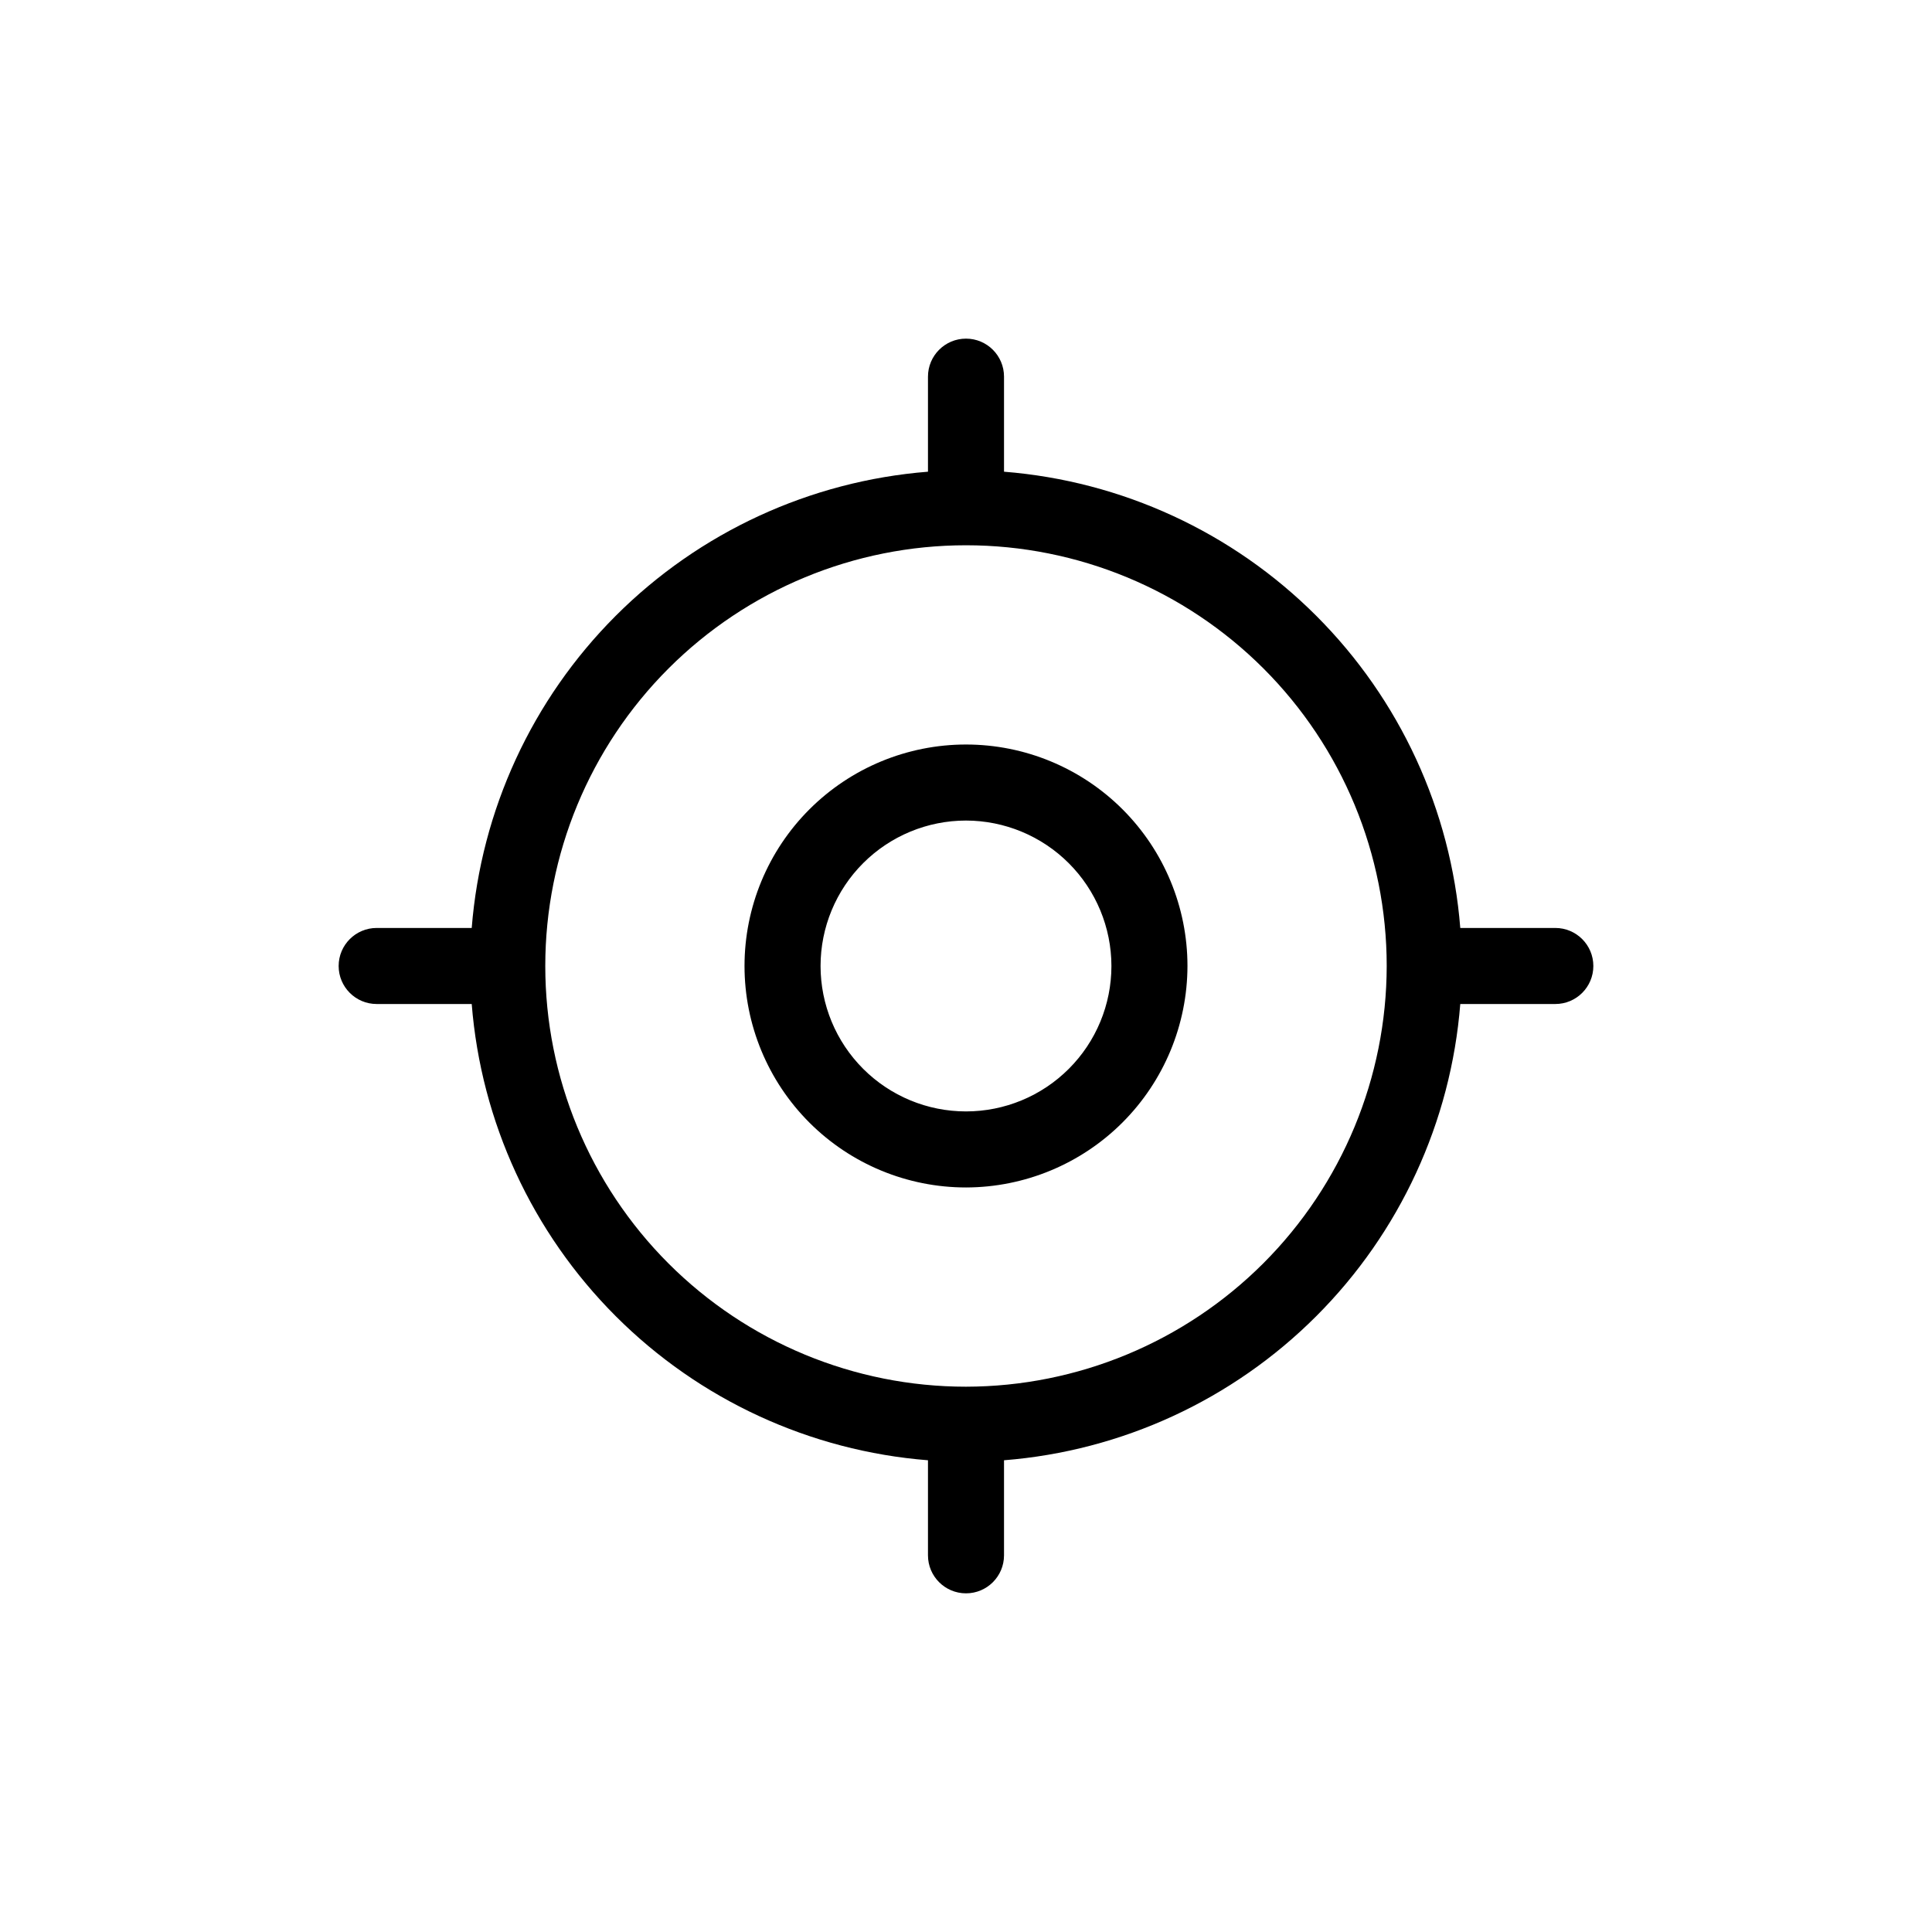
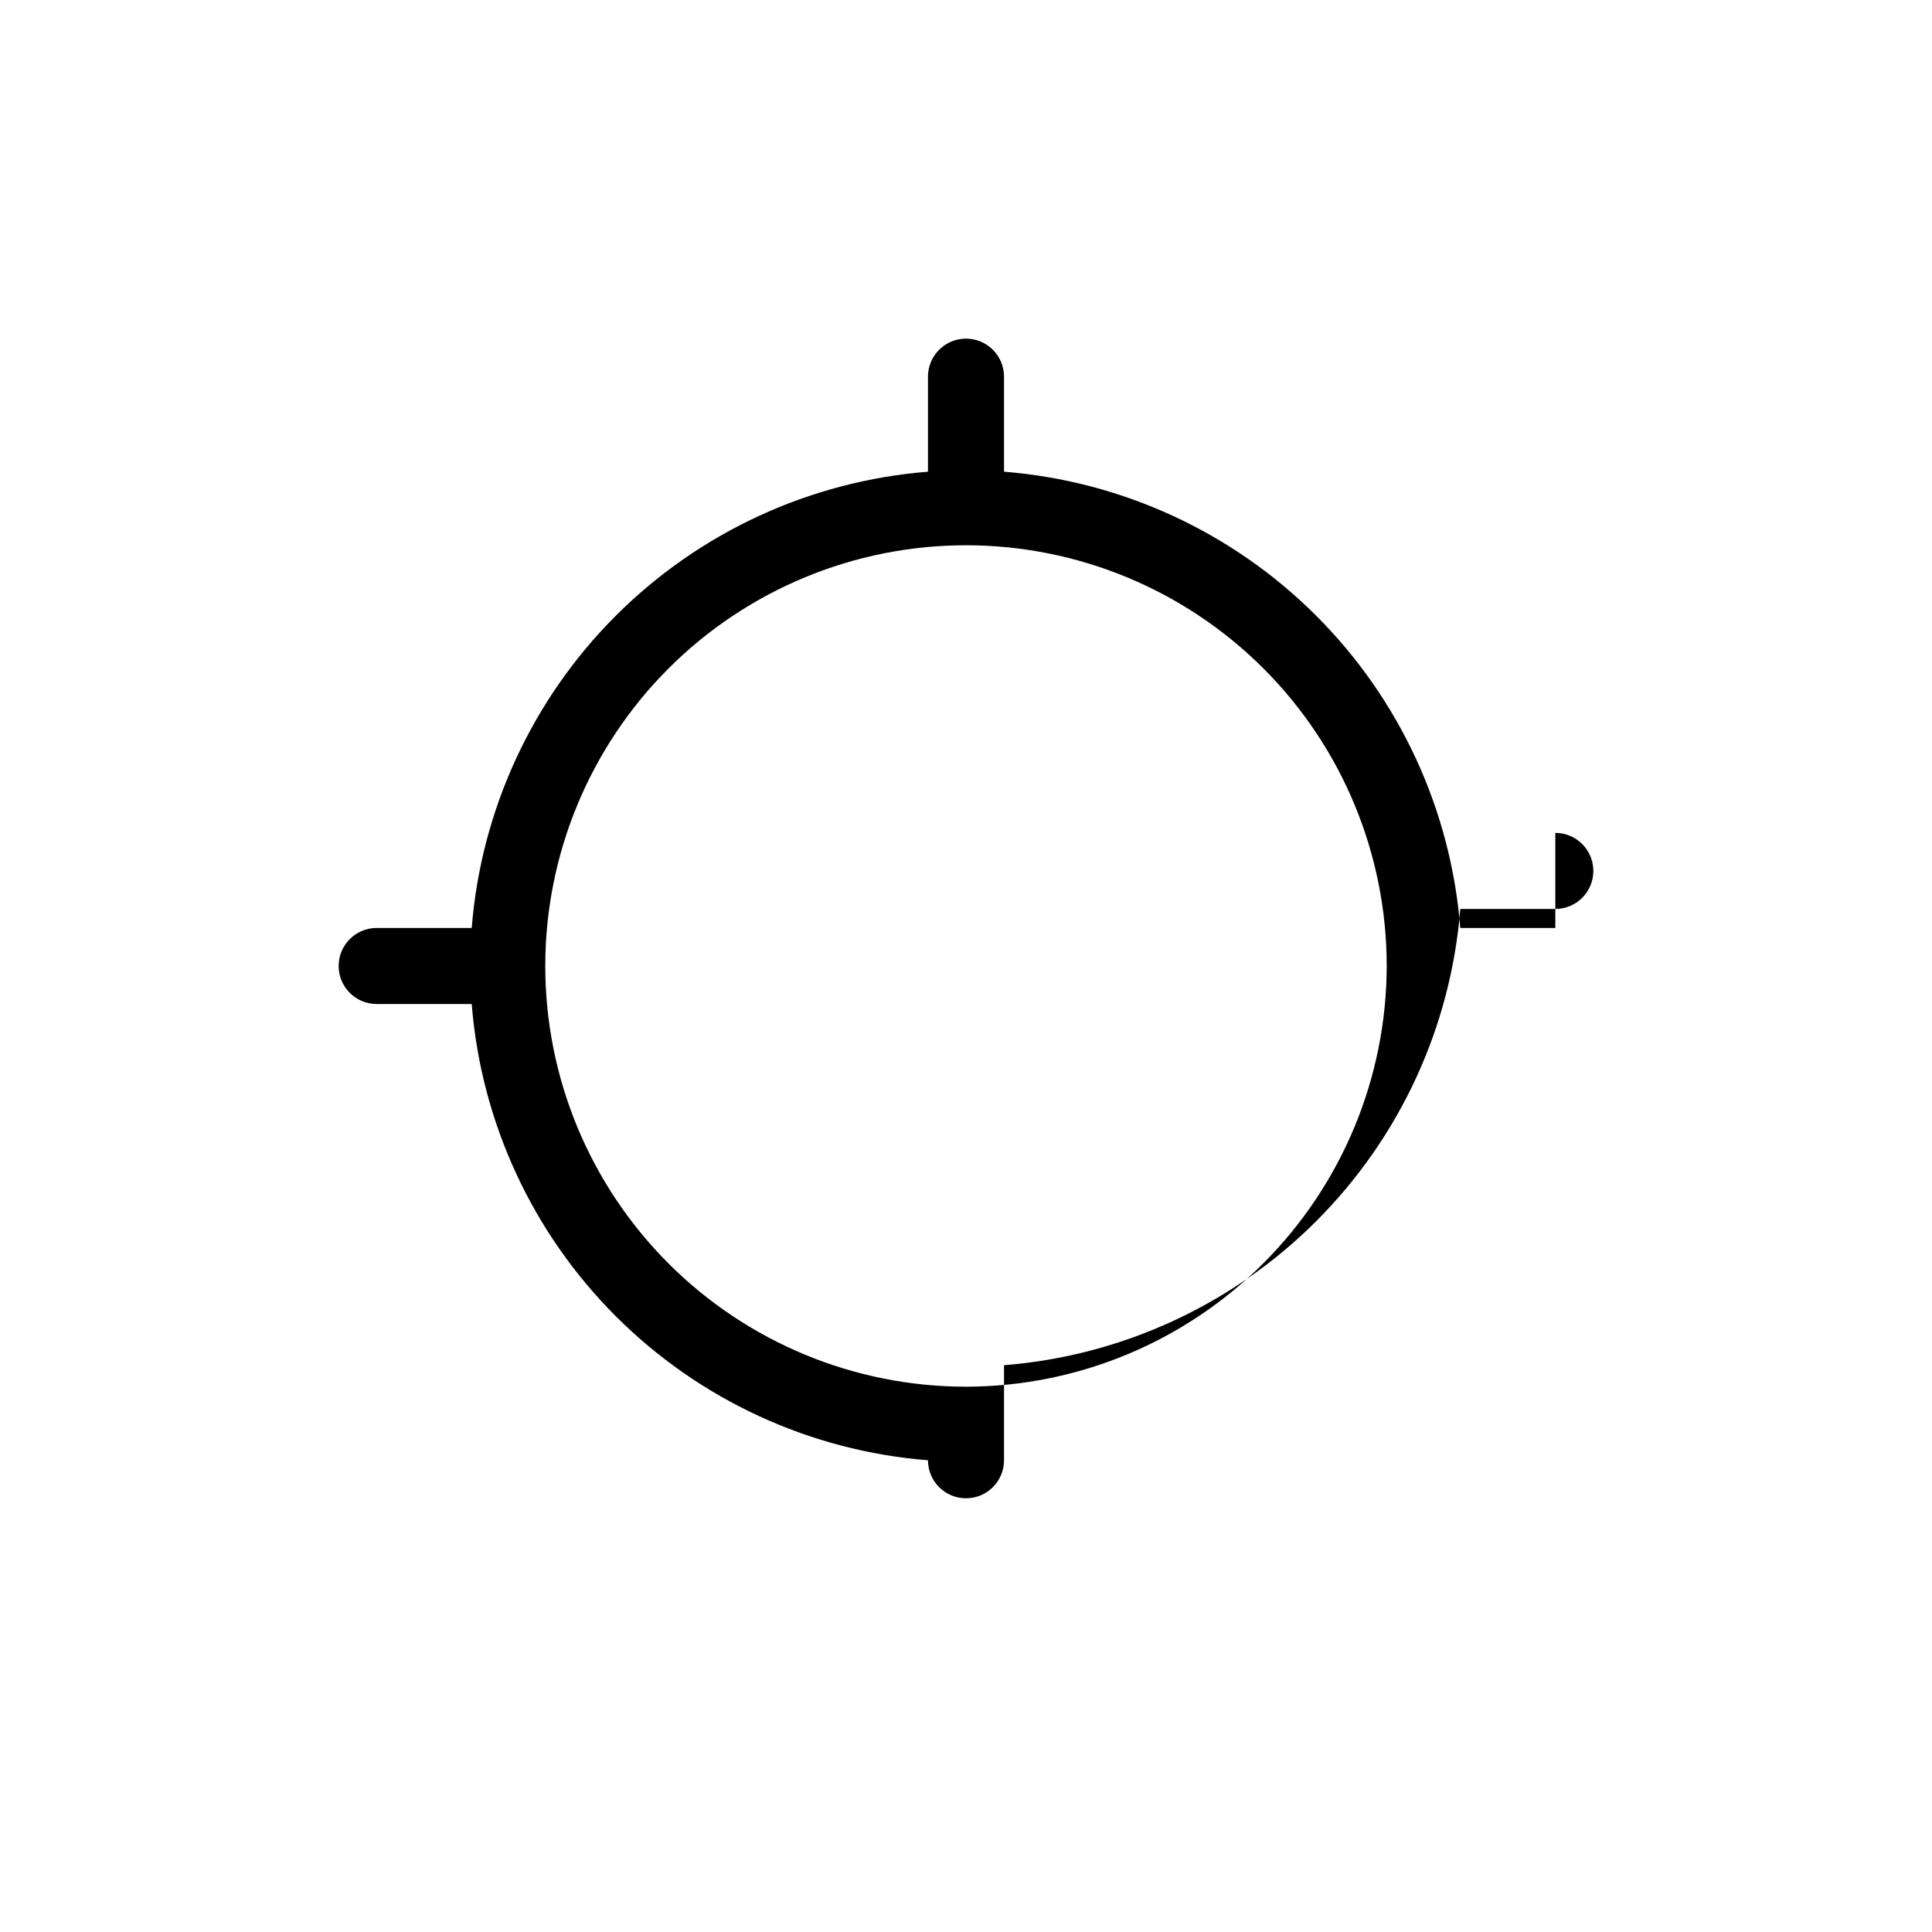
<svg xmlns="http://www.w3.org/2000/svg" fill="#000000" width="800px" height="800px" version="1.1" viewBox="144 144 512 512">
  <g>
-     <path d="m556.18 389.92h-25.191c-2.477-31.242-16.012-60.578-38.176-82.738-22.16-22.16-51.496-35.695-82.738-38.176v-25.191c0-5.562-4.512-10.074-10.074-10.074-5.566 0-10.078 4.512-10.078 10.074v25.191c-31.242 2.481-60.578 16.016-82.738 38.176s-35.695 51.496-38.176 82.738h-25.191c-5.562 0-10.074 4.512-10.074 10.078 0 5.562 4.512 10.074 10.074 10.074h25.191c2.481 31.242 16.016 60.578 38.176 82.738 22.16 22.164 51.496 35.699 82.738 38.176v25.191c0 5.566 4.512 10.074 10.078 10.074 5.562 0 10.074-4.508 10.074-10.074v-25.191c31.242-2.477 60.578-16.012 82.738-38.176 22.164-22.16 35.699-51.496 38.176-82.738h25.191c5.566 0 10.074-4.512 10.074-10.074 0-5.566-4.508-10.078-10.074-10.078zm-156.18 121.57c-29.57 0-57.93-11.746-78.84-32.656-20.906-20.91-32.656-49.27-32.656-78.836 0-29.57 11.75-57.93 32.656-78.84 20.91-20.906 49.27-32.656 78.84-32.656 29.566 0 57.926 11.75 78.836 32.656 20.91 20.91 32.656 49.27 32.656 78.84-0.039 29.555-11.801 57.891-32.699 78.793-20.902 20.898-49.238 32.66-78.793 32.699z" />
-     <path d="m400 458.69c-15.566 0-30.496-6.184-41.504-17.191-11.008-11.008-17.191-25.934-17.191-41.5s6.184-30.496 17.191-41.504c11.008-11.008 25.938-17.191 41.504-17.191s30.492 6.184 41.5 17.191c11.008 11.008 17.191 25.938 17.191 41.504-0.027 15.559-6.219 30.469-17.219 41.473-11.004 11-25.914 17.191-41.473 17.219zm0-97.234c-10.223 0-20.027 4.062-27.254 11.289-7.227 7.227-11.289 17.031-11.289 27.254 0 10.219 4.062 20.023 11.289 27.25 7.227 7.231 17.031 11.289 27.254 11.289 10.219 0 20.023-4.059 27.25-11.289 7.231-7.227 11.289-17.031 11.289-27.25-0.012-10.219-4.078-20.016-11.301-27.238-7.227-7.227-17.023-11.293-27.238-11.305z" />
+     <path d="m556.18 389.92h-25.191c-2.477-31.242-16.012-60.578-38.176-82.738-22.16-22.16-51.496-35.695-82.738-38.176v-25.191c0-5.562-4.512-10.074-10.074-10.074-5.566 0-10.078 4.512-10.078 10.074v25.191c-31.242 2.481-60.578 16.016-82.738 38.176s-35.695 51.496-38.176 82.738h-25.191c-5.562 0-10.074 4.512-10.074 10.078 0 5.562 4.512 10.074 10.074 10.074h25.191c2.481 31.242 16.016 60.578 38.176 82.738 22.16 22.164 51.496 35.699 82.738 38.176c0 5.566 4.512 10.074 10.078 10.074 5.562 0 10.074-4.508 10.074-10.074v-25.191c31.242-2.477 60.578-16.012 82.738-38.176 22.164-22.16 35.699-51.496 38.176-82.738h25.191c5.566 0 10.074-4.512 10.074-10.074 0-5.566-4.508-10.078-10.074-10.078zm-156.18 121.57c-29.57 0-57.93-11.746-78.84-32.656-20.906-20.91-32.656-49.27-32.656-78.836 0-29.57 11.75-57.93 32.656-78.84 20.91-20.906 49.27-32.656 78.84-32.656 29.566 0 57.926 11.75 78.836 32.656 20.91 20.91 32.656 49.27 32.656 78.84-0.039 29.555-11.801 57.891-32.699 78.793-20.902 20.898-49.238 32.66-78.793 32.699z" />
  </g>
</svg>